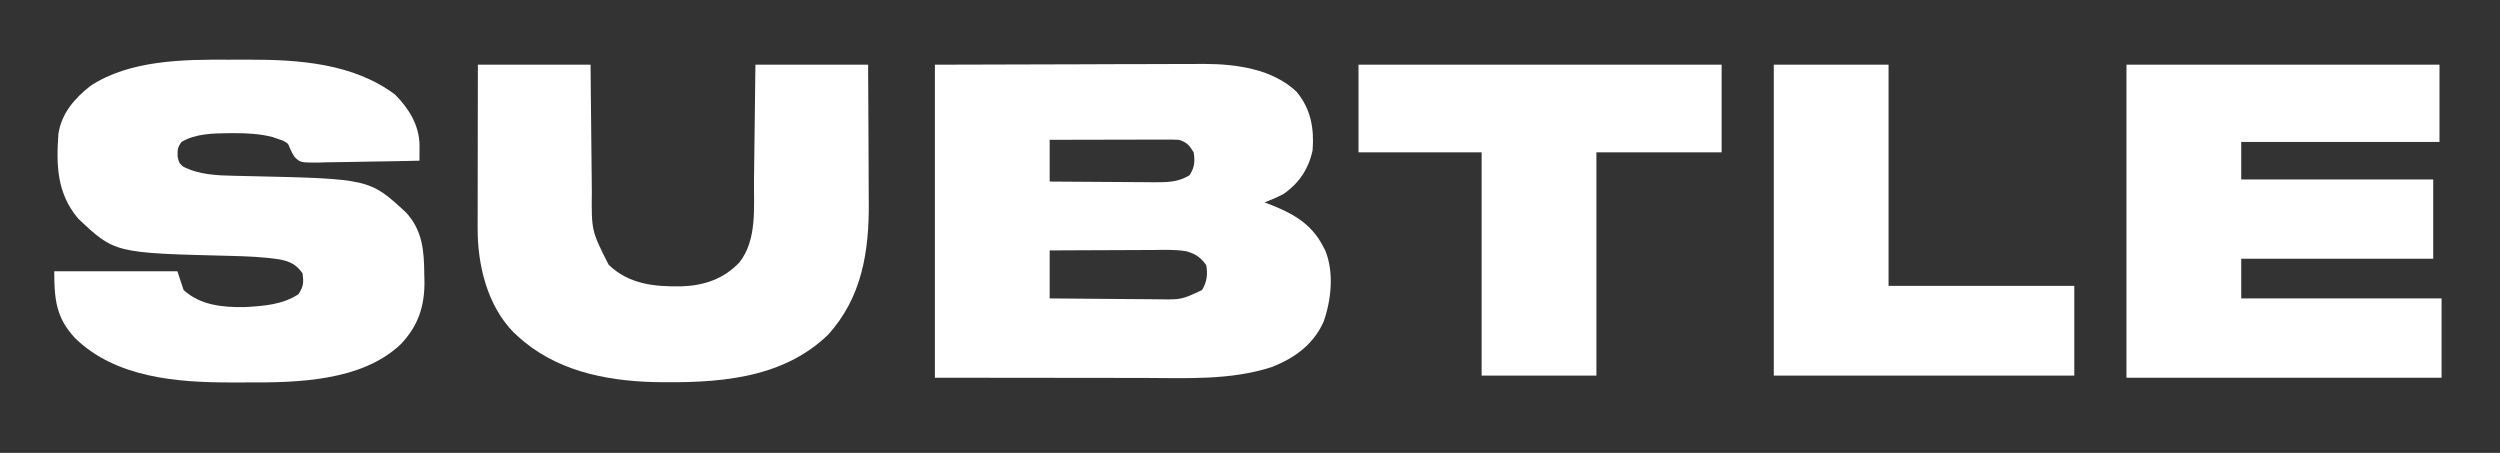
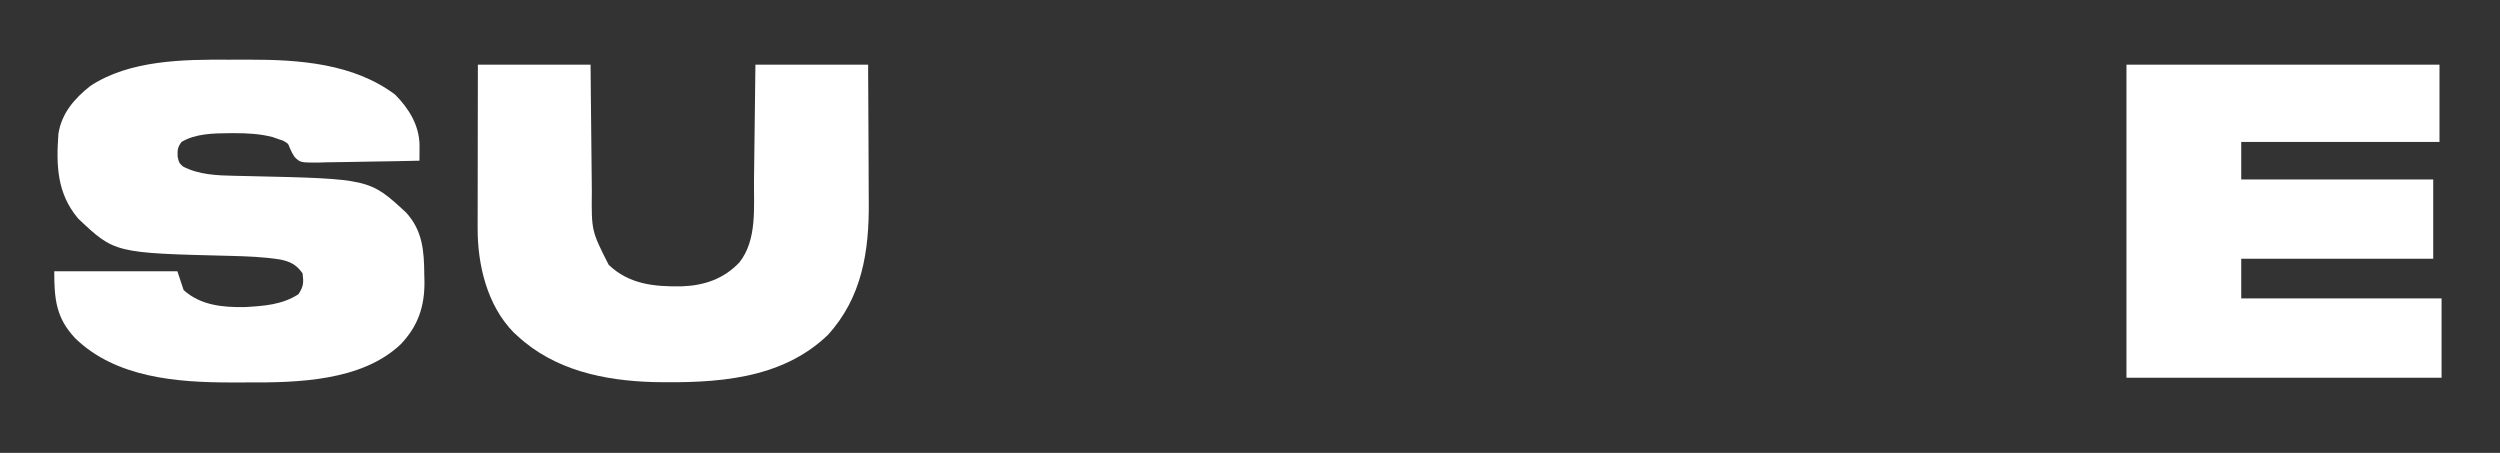
<svg xmlns="http://www.w3.org/2000/svg" version="1.1" width="1198" height="217">
  <rect width="100%" height="100%" fill="#333333" stroke="none" />
-   <path d="M0 0 C34.186 -0.093 34.186 -0.093 69.062 -0.188 C76.235 -0.215 83.407 -0.242 90.797 -0.27 C99.616 -0.284 99.616 -0.284 103.756 -0.286 C106.622 -0.289 109.488 -0.3 112.354 -0.317 C116.029 -0.338 119.703 -0.343 123.377 -0.339 C125.337 -0.341 127.297 -0.356 129.256 -0.373 C144.454 -0.321 161.864 2.073 173.312 12.973 C180.18 21.224 181.802 30.555 181 41 C179.106 49.926 174.507 56.821 167 62 C164.064 63.515 161.082 64.812 158 66 C158.75 66.28 159.5 66.559 160.273 66.848 C171.413 71.211 180.362 76.096 186 87 C186.339 87.652 186.678 88.305 187.027 88.977 C191.377 99.359 189.945 112.871 186.254 123.199 C181.37 134.108 172.252 140.719 161.289 144.938 C141.445 151.348 120.225 150.145 99.645 150.101 C96.476 150.096 93.308 150.095 90.14 150.095 C80.926 150.089 71.713 150.075 62.5 150.062 C41.875 150.042 21.25 150.021 0 150 C0 100.5 0 51 0 0 Z M55 36 C55 42.6 55 49.2 55 56 C62.702 56.068 70.404 56.123 78.106 56.155 C81.683 56.171 85.26 56.192 88.837 56.226 C92.293 56.259 95.749 56.277 99.205 56.285 C101.156 56.293 103.108 56.316 105.059 56.34 C111.424 56.341 116.476 56.339 122 53 C124.459 49.311 124.693 46.284 124 42 C121.876 38.557 120.851 37.284 117 36 C114.991 35.911 112.979 35.882 110.968 35.886 C109.106 35.887 109.106 35.887 107.207 35.887 C105.853 35.892 104.499 35.897 103.145 35.902 C101.759 35.904 100.373 35.906 98.987 35.907 C95.343 35.91 91.698 35.92 88.053 35.931 C84.333 35.942 80.613 35.946 76.893 35.951 C69.595 35.962 62.298 35.979 55 36 Z M55 89 C55 96.59 55 104.18 55 112 C63.337 112.091 71.673 112.164 80.01 112.207 C83.882 112.228 87.754 112.256 91.625 112.302 C95.367 112.345 99.108 112.369 102.849 112.38 C104.272 112.387 105.694 112.401 107.116 112.423 C118.205 112.595 118.205 112.595 128 108 C130.351 104.203 130.834 100.37 130 96 C127.328 92.275 124.758 90.551 120.348 89.384 C114.804 88.477 109.137 88.761 103.535 88.805 C102.133 88.808 100.73 88.811 99.328 88.813 C95.657 88.821 91.986 88.84 88.315 88.863 C84.561 88.883 80.807 88.892 77.053 88.902 C69.702 88.924 62.351 88.959 55 89 Z " fill="#FFFFFF" transform="translate(448,31)" />
  <path d="M0 0 C3.205 0.016 6.408 0 9.613 -0.019 C33.626 -0.044 59.584 1.791 79.52 16.704 C86.067 23.251 91.083 31.365 91.251 40.857 C91.243 42.199 91.243 42.199 91.235 43.569 C91.231 44.472 91.227 45.374 91.223 46.304 C91.215 47.337 91.215 47.337 91.207 48.391 C83.732 48.577 76.257 48.719 68.779 48.806 C65.307 48.847 61.836 48.904 58.365 48.995 C54.37 49.098 50.378 49.137 46.383 49.172 C45.14 49.214 43.897 49.255 42.617 49.297 C34.15 49.302 34.15 49.302 31.367 46.614 C30.035 44.444 30.035 44.444 29.075 42.272 C28.29 40.141 28.29 40.141 25.777 38.77 C24.97 38.501 24.163 38.231 23.332 37.954 C22.53 37.666 21.728 37.379 20.902 37.083 C14.796 35.516 8.785 35.197 2.52 35.204 C1.734 35.204 0.948 35.205 0.138 35.206 C-7.565 35.286 -15.994 35.381 -22.793 39.391 C-24.7 41.934 -24.799 43.247 -24.668 46.454 C-24.027 49.398 -24.027 49.398 -22.168 51.141 C-14.529 55.162 -5.74 55.476 2.723 55.637 C4.143 55.668 5.564 55.7 6.985 55.732 C8.081 55.755 8.081 55.755 9.199 55.779 C67.305 57.063 67.305 57.063 84.832 73.266 C92.772 82.006 93.425 91.681 93.52 102.954 C93.549 104.083 93.578 105.213 93.607 106.377 C93.697 118.33 90.511 127.677 82.207 136.391 C63.585 154.029 32.858 154.772 8.748 154.652 C6.208 154.641 3.669 154.652 1.129 154.665 C-24.797 154.688 -54.23 152.464 -73.754 133.485 C-82.931 123.726 -83.793 114.797 -83.793 101.391 C-64.323 101.391 -44.853 101.391 -24.793 101.391 C-23.803 104.361 -22.813 107.331 -21.793 110.391 C-13.666 117.737 -3.047 118.711 7.555 118.543 C16.68 118.019 25.401 117.442 33.207 112.391 C35.707 108.641 35.743 106.833 35.207 102.391 C32.241 98.22 29.338 96.713 24.337 95.72 C16.344 94.485 8.442 94.192 0.365 94.004 C-54.878 92.648 -54.878 92.648 -72.336 76.118 C-82.565 63.997 -82.886 50.533 -81.793 35.391 C-80.178 25.593 -74.184 18.667 -66.547 12.61 C-47.621 0.099 -21.802 -0.13 0 0 Z " fill="#FFFFFF" transform="translate(109.793,28.609)" />
  <path d="M0 0 C49.5 0 99 0 150 0 C150 12.21 150 24.42 150 37 C118.65 37 87.3 37 55 37 C55 42.94 55 48.88 55 55 C85.36 55 115.72 55 147 55 C147 67.54 147 80.08 147 93 C116.64 93 86.28 93 55 93 C55 99.27 55 105.54 55 112 C86.68 112 118.36 112 151 112 C151 124.54 151 137.08 151 150 C101.17 150 51.34 150 0 150 C0 100.5 0 51 0 0 Z " fill="#FFFFFF" transform="translate(1019,31)" />
  <path d="M0 0 C17.82 0 35.64 0 54 0 C54.049 5.37 54.098 10.74 54.148 16.273 C54.184 19.691 54.22 23.109 54.258 26.527 C54.318 31.943 54.376 37.359 54.422 42.775 C54.459 47.145 54.505 51.515 54.558 55.885 C54.576 57.546 54.592 59.207 54.603 60.868 C54.432 79.634 54.432 79.634 62.688 95.91 C72.592 105.315 84.581 106.41 97.66 106.215 C108.465 105.835 117.81 102.674 125.312 94.75 C133.894 83.953 132.174 68.28 132.316 55.273 C132.337 53.673 132.358 52.074 132.379 50.474 C132.434 46.295 132.484 42.116 132.532 37.937 C132.592 32.906 132.658 27.874 132.723 22.843 C132.82 15.229 132.909 7.614 133 0 C150.82 0 168.64 0 187 0 C187.12 20.032 187.12 20.032 187.146 28.674 C187.164 34.535 187.185 40.395 187.226 46.256 C187.259 50.989 187.277 55.723 187.285 60.456 C187.29 62.248 187.301 64.04 187.317 65.831 C187.523 89.346 184.105 111.561 167.688 129.531 C145.181 151.149 113.609 152.629 84.077 152.089 C60.506 151.408 36.803 146.456 19 130 C18.377 129.432 17.755 128.863 17.113 128.277 C4.402 115.281 -0.194 95.823 -0.114 78.219 C-0.114 77.369 -0.114 76.52 -0.114 75.645 C-0.113 72.858 -0.106 70.072 -0.098 67.285 C-0.096 65.345 -0.094 63.404 -0.093 61.463 C-0.09 56.372 -0.08 51.281 -0.069 46.189 C-0.057 40.072 -0.052 33.955 -0.046 27.837 C-0.037 18.558 -0.017 9.279 0 0 Z " fill="#FFFFFF" transform="translate(229,31)" />
-   <path d="M0 0 C57.42 0 114.84 0 174 0 C174 13.86 174 27.72 174 42 C154.2 42 134.4 42 114 42 C114 77.31 114 112.62 114 149 C95.85 149 77.7 149 59 149 C59 113.69 59 78.38 59 42 C39.53 42 20.06 42 0 42 C0 28.14 0 14.28 0 0 Z " fill="#FFFFFF" transform="translate(651,31)" />
-   <path d="M0 0 C18.15 0 36.3 0 55 0 C55 34.98 55 69.96 55 106 C84.37 106 113.74 106 144 106 C144 120.19 144 134.38 144 149 C96.48 149 48.96 149 0 149 C0 99.83 0 50.66 0 0 Z " fill="#FFFFFF" transform="translate(850,31)" />
</svg>